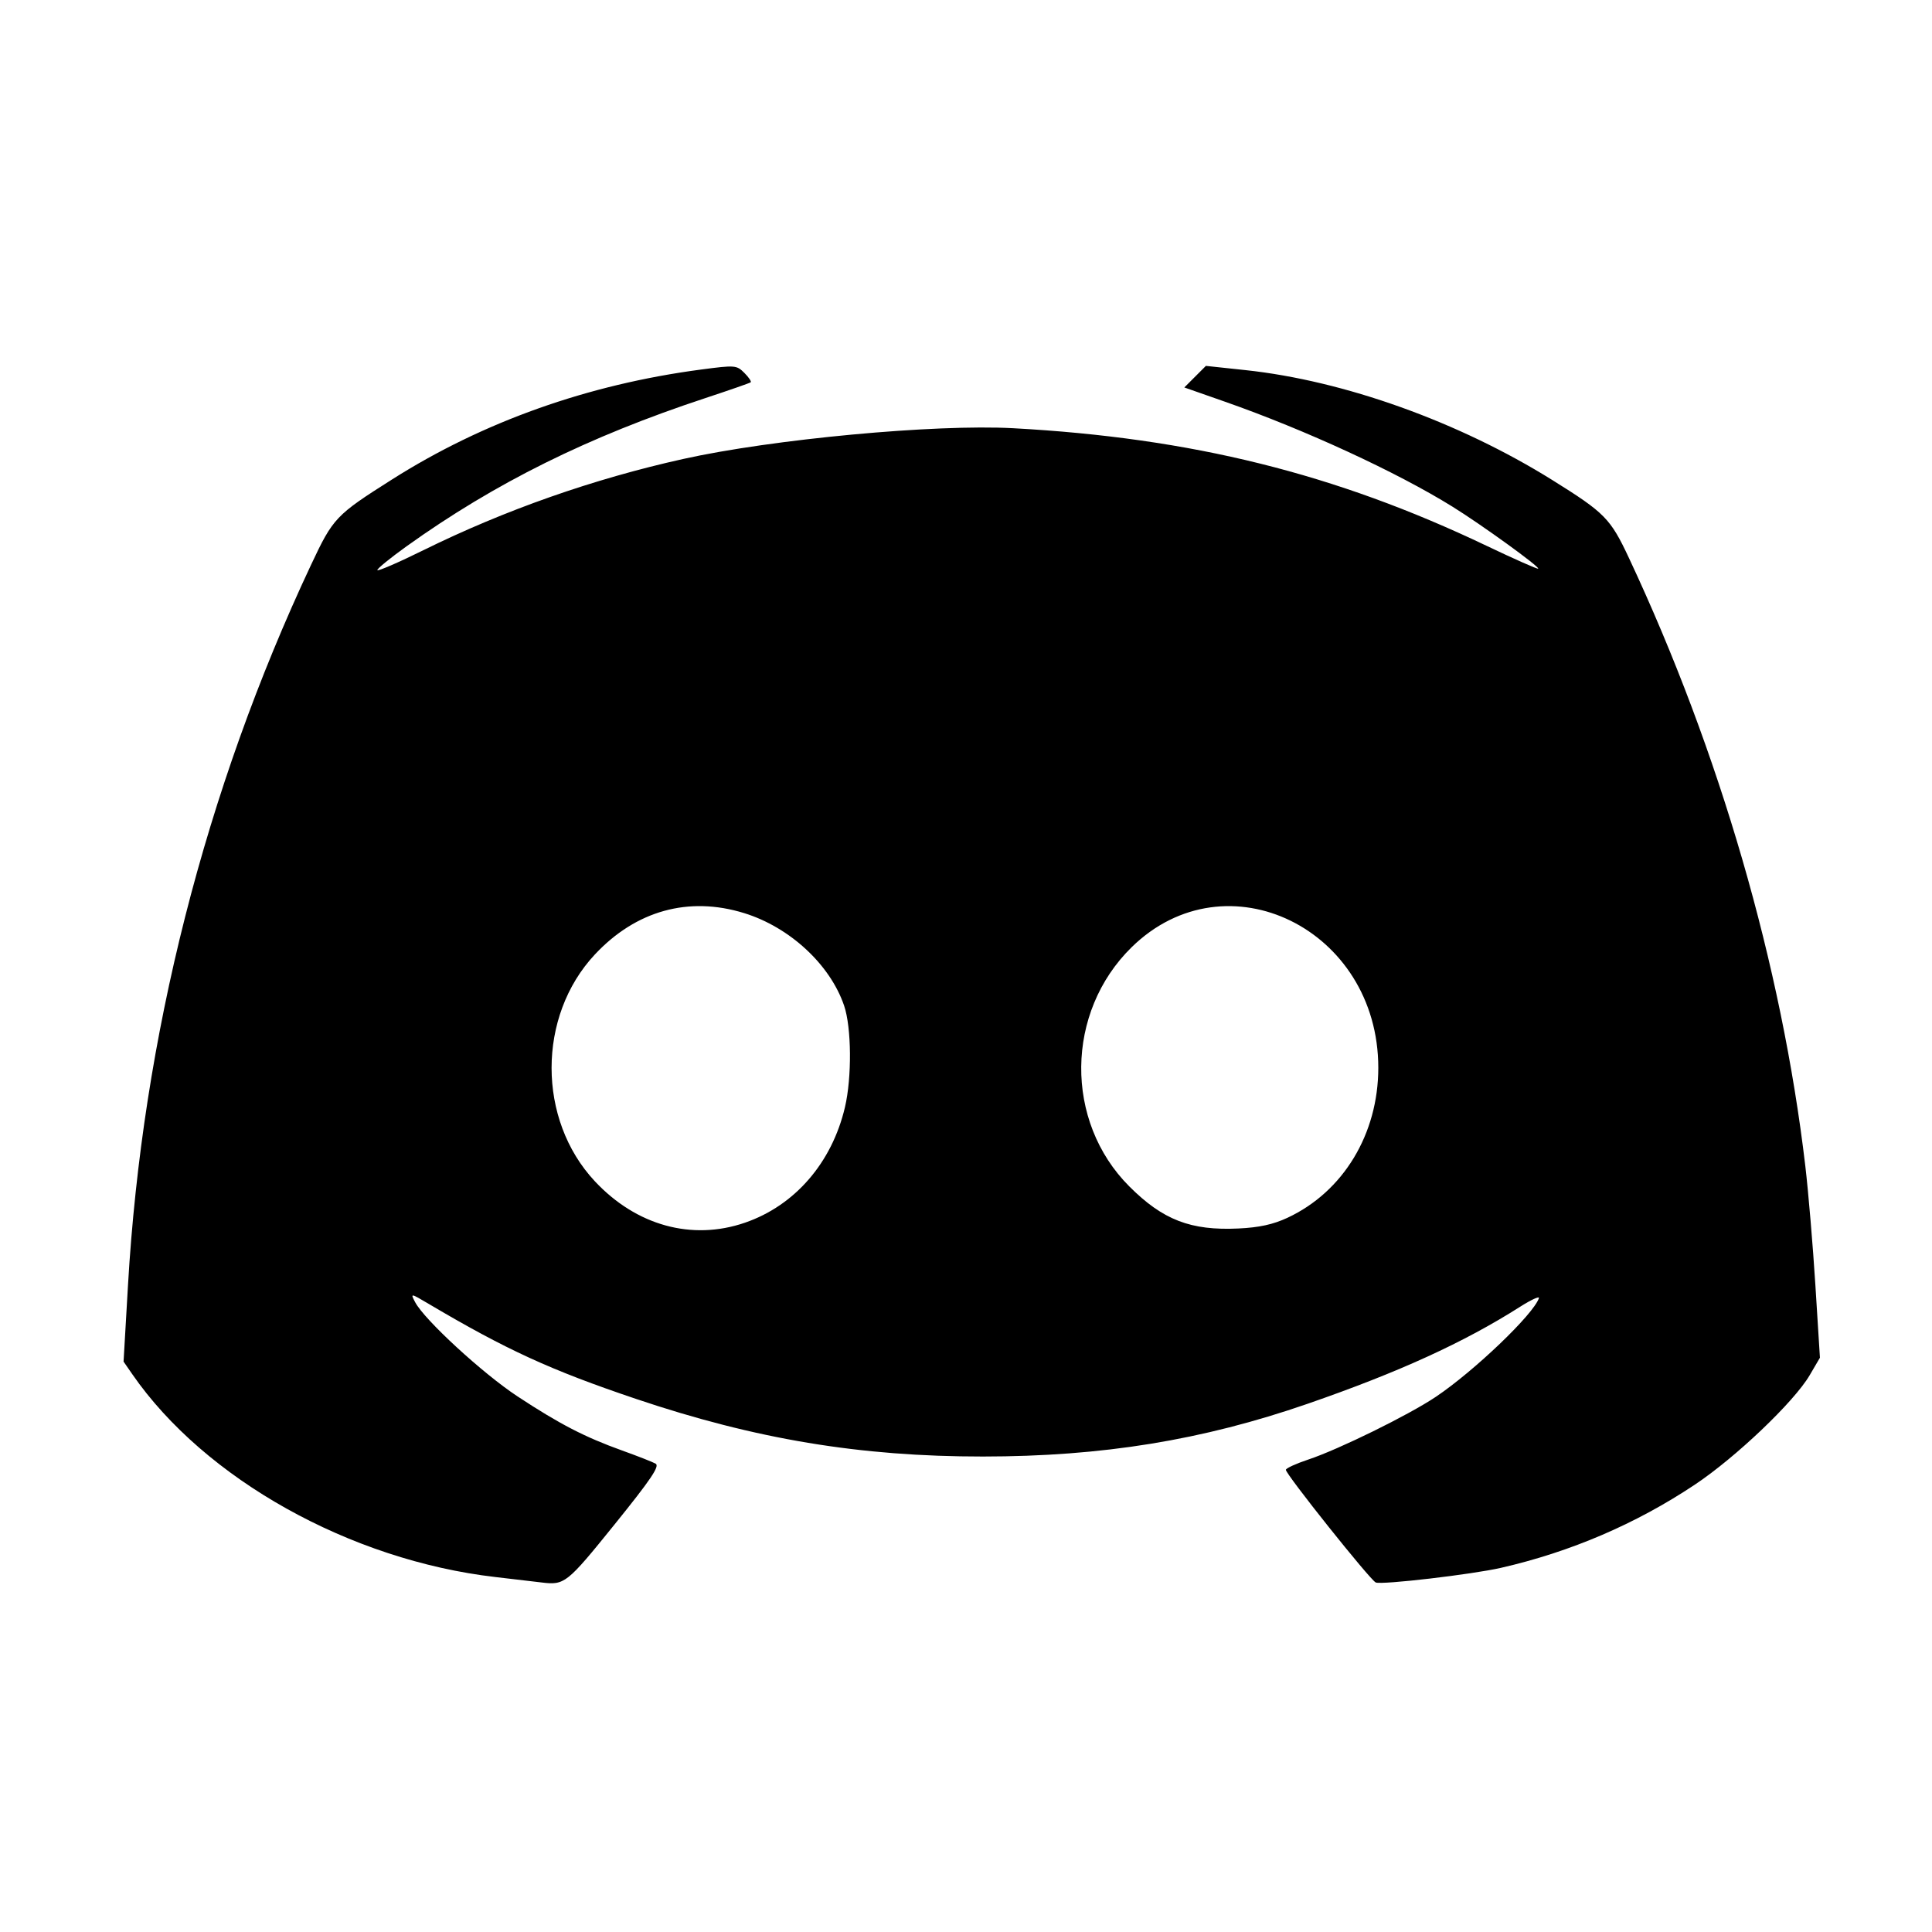
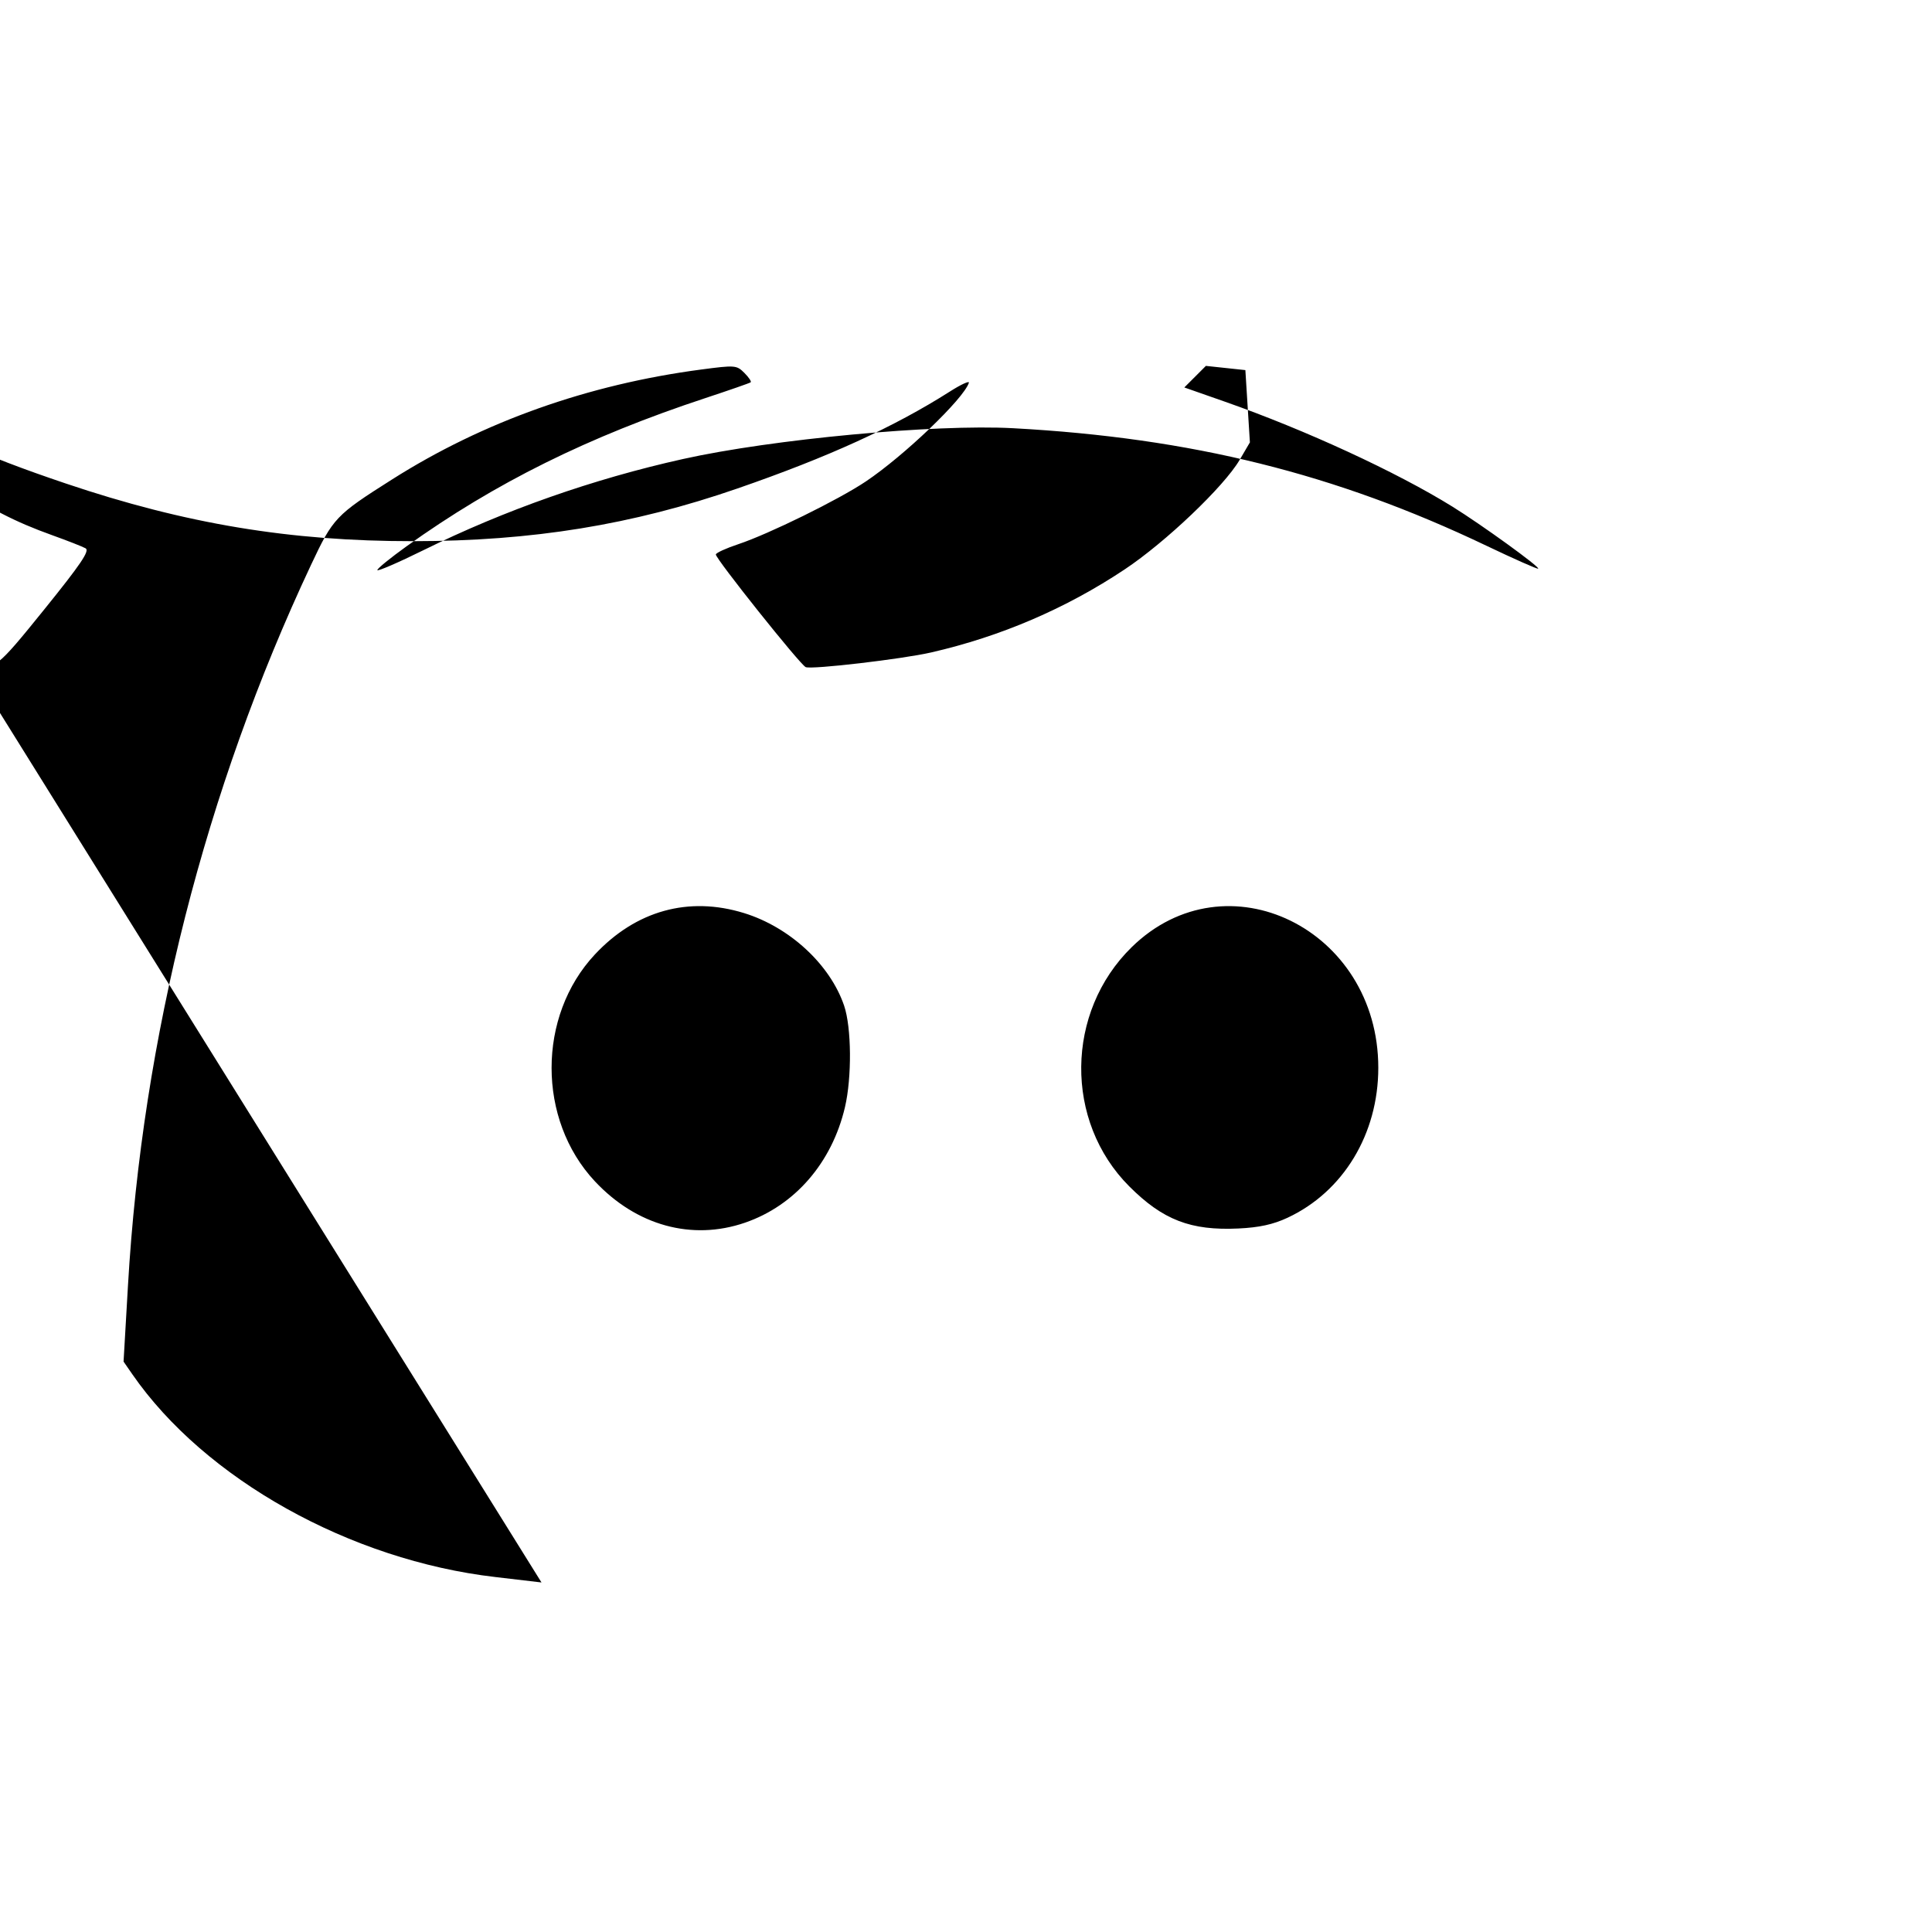
<svg xmlns="http://www.w3.org/2000/svg" xmlns:ns1="http://sodipodi.sourceforge.net/DTD/sodipodi-0.dtd" xmlns:ns2="http://www.inkscape.org/namespaces/inkscape" version="1.1" id="svg3710" width="682.667" height="682.667" viewBox="0 0 682.667 682.667" ns1:docname="discord.svg" ns2:version="0.92.5 (2060ec1f9f, 2020-04-08)">
  <defs id="defs3714" />
  <ns1:namedview pagecolor="#ffffff" bordercolor="#666666" borderopacity="1" objecttolerance="10" gridtolerance="10" guidetolerance="10" ns2:pageopacity="0" ns2:pageshadow="2" ns2:window-width="1920" ns2:window-height="983" id="namedview3712" showgrid="false" ns2:zoom="2.7656249" ns2:cx="530.02521" ns2:cy="126.5596" ns2:window-x="1920" ns2:window-y="28" ns2:window-maximized="1" ns2:current-layer="svg3710" />
-   <path style="fill:#000000;stroke-width:1.333" d="m 191.333,559.157 c -2.2,-0.269 -9.522,-1.129 -16.27,-1.911 C 123.713,551.293 72.352,522.601 46.734,485.556 l -3.074,-4.444 1.56,-26.889 c 5.087,-87.665 27.262,-174.982 64.639,-254.531 7.866,-16.741 8.709,-17.63 28.745,-30.325 32.14,-20.365 69.124,-33.51 109.156,-38.796 12.009,-1.586 12.523,-1.546 15.259,1.191 1.558,1.558 2.565,3.052 2.239,3.322 -0.326,0.269 -7.493,2.766 -15.926,5.549 -41.526,13.701 -74.37,29.988 -105.667,52.398 -5.683,4.07 -10.333,7.852 -10.333,8.405 0,0.553 7.35,-2.619 16.333,-7.051 28.702,-14.158 60.015,-25.155 91.667,-32.194 31.608,-7.029 89.007,-12.383 116.667,-10.882 62.993,3.418 113.83,16.041 167.211,41.517 9.833,4.693 18.069,8.34 18.303,8.106 0.615,-0.615 -19.975,-15.508 -30.283,-21.904 -19.71,-12.232 -52.038,-27.149 -80.324,-37.065 l -14.426,-5.057 3.81,-3.81 3.81,-3.81 13.949,1.489 c 34.874,3.722 75.453,18.258 108.464,38.853 18.612,11.612 20.52,13.555 27.106,27.607 32.009,68.289 53.937,143.899 62.286,214.768 1.08,9.167 2.684,28.159 3.564,42.205 l 1.6,25.538 -3.625,6.186 c -5.513,9.406 -26.143,29.06 -40.624,38.7 -20.787,13.839 -43.782,23.705 -68.395,29.345 -10.219,2.342 -42.126,6.076 -44.303,5.185 -1.932,-0.79 -31.989,-38.474 -31.76,-39.819 0.098,-0.575 3.656,-2.201 7.907,-3.613 10.782,-3.583 35.497,-15.734 45.063,-22.157 13.594,-9.127 34.531,-29.164 36.432,-34.865 0.277,-0.831 -2.707,0.53 -6.631,3.025 -19.869,12.631 -42.881,23.138 -75.134,34.302 -37.158,12.863 -72.492,18.601 -114.675,18.622 -43.406,0.022 -80.39,-6.124 -122.659,-20.383 -30.115,-10.159 -45.72,-17.314 -73.167,-33.543 -6.499,-3.843 -6.5,-3.843 -4.813,-0.619 3.258,6.225 23.913,25.23 36.217,33.323 14.845,9.764 23.737,14.362 36.952,19.108 5.421,1.947 10.736,4.032 11.812,4.634 1.527,0.855 -1.68,5.597 -14.626,21.627 -16.772,20.768 -17.517,21.358 -25.708,20.356 z M 263.232,432.035 c 17.621,-6.063 30.708,-21.167 35.321,-40.768 2.487,-10.566 2.344,-28.203 -0.291,-35.933 -4.95,-14.521 -19.211,-27.715 -35.34,-32.697 -19.595,-6.052 -38.217,-0.887 -52.728,14.627 -20.393,21.802 -20.393,58.338 0,80.139 14.647,15.659 34.297,21.08 53.037,14.632 z m 191.696,-1.738 c 19.727,-9.199 32.09,-29.619 32.09,-53.001 0,-49.067 -53.7,-75.337 -87.131,-42.624 -23.456,22.952 -23.84,61.549 -0.842,84.548 11.863,11.863 21.716,15.662 38.549,14.863 7.345,-0.348 12.27,-1.424 17.333,-3.785 z" id="path3720" ns2:connector-curvature="0" />
+   <path style="fill:#000000;stroke-width:1.333" d="m 191.333,559.157 c -2.2,-0.269 -9.522,-1.129 -16.27,-1.911 C 123.713,551.293 72.352,522.601 46.734,485.556 l -3.074,-4.444 1.56,-26.889 c 5.087,-87.665 27.262,-174.982 64.639,-254.531 7.866,-16.741 8.709,-17.63 28.745,-30.325 32.14,-20.365 69.124,-33.51 109.156,-38.796 12.009,-1.586 12.523,-1.546 15.259,1.191 1.558,1.558 2.565,3.052 2.239,3.322 -0.326,0.269 -7.493,2.766 -15.926,5.549 -41.526,13.701 -74.37,29.988 -105.667,52.398 -5.683,4.07 -10.333,7.852 -10.333,8.405 0,0.553 7.35,-2.619 16.333,-7.051 28.702,-14.158 60.015,-25.155 91.667,-32.194 31.608,-7.029 89.007,-12.383 116.667,-10.882 62.993,3.418 113.83,16.041 167.211,41.517 9.833,4.693 18.069,8.34 18.303,8.106 0.615,-0.615 -19.975,-15.508 -30.283,-21.904 -19.71,-12.232 -52.038,-27.149 -80.324,-37.065 l -14.426,-5.057 3.81,-3.81 3.81,-3.81 13.949,1.489 l 1.6,25.538 -3.625,6.186 c -5.513,9.406 -26.143,29.06 -40.624,38.7 -20.787,13.839 -43.782,23.705 -68.395,29.345 -10.219,2.342 -42.126,6.076 -44.303,5.185 -1.932,-0.79 -31.989,-38.474 -31.76,-39.819 0.098,-0.575 3.656,-2.201 7.907,-3.613 10.782,-3.583 35.497,-15.734 45.063,-22.157 13.594,-9.127 34.531,-29.164 36.432,-34.865 0.277,-0.831 -2.707,0.53 -6.631,3.025 -19.869,12.631 -42.881,23.138 -75.134,34.302 -37.158,12.863 -72.492,18.601 -114.675,18.622 -43.406,0.022 -80.39,-6.124 -122.659,-20.383 -30.115,-10.159 -45.72,-17.314 -73.167,-33.543 -6.499,-3.843 -6.5,-3.843 -4.813,-0.619 3.258,6.225 23.913,25.23 36.217,33.323 14.845,9.764 23.737,14.362 36.952,19.108 5.421,1.947 10.736,4.032 11.812,4.634 1.527,0.855 -1.68,5.597 -14.626,21.627 -16.772,20.768 -17.517,21.358 -25.708,20.356 z M 263.232,432.035 c 17.621,-6.063 30.708,-21.167 35.321,-40.768 2.487,-10.566 2.344,-28.203 -0.291,-35.933 -4.95,-14.521 -19.211,-27.715 -35.34,-32.697 -19.595,-6.052 -38.217,-0.887 -52.728,14.627 -20.393,21.802 -20.393,58.338 0,80.139 14.647,15.659 34.297,21.08 53.037,14.632 z m 191.696,-1.738 c 19.727,-9.199 32.09,-29.619 32.09,-53.001 0,-49.067 -53.7,-75.337 -87.131,-42.624 -23.456,22.952 -23.84,61.549 -0.842,84.548 11.863,11.863 21.716,15.662 38.549,14.863 7.345,-0.348 12.27,-1.424 17.333,-3.785 z" id="path3720" ns2:connector-curvature="0" />
</svg>